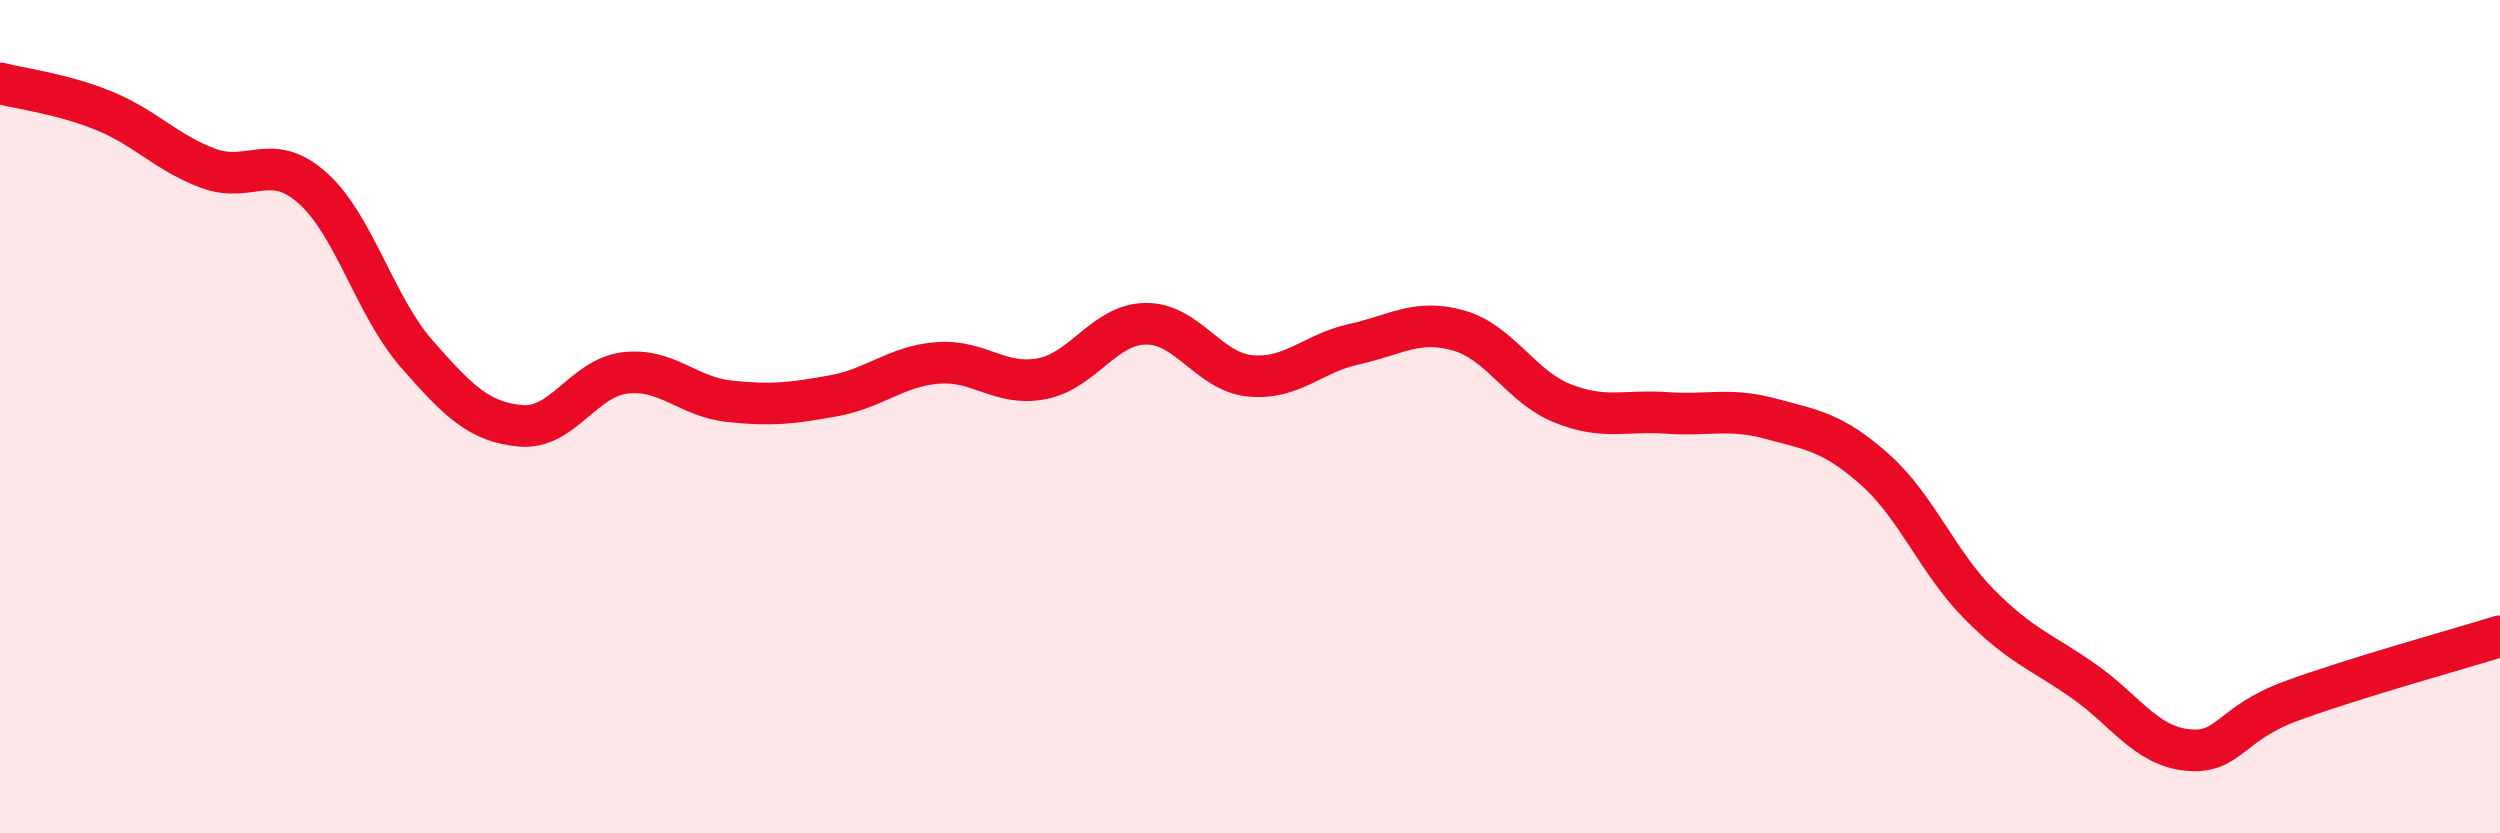
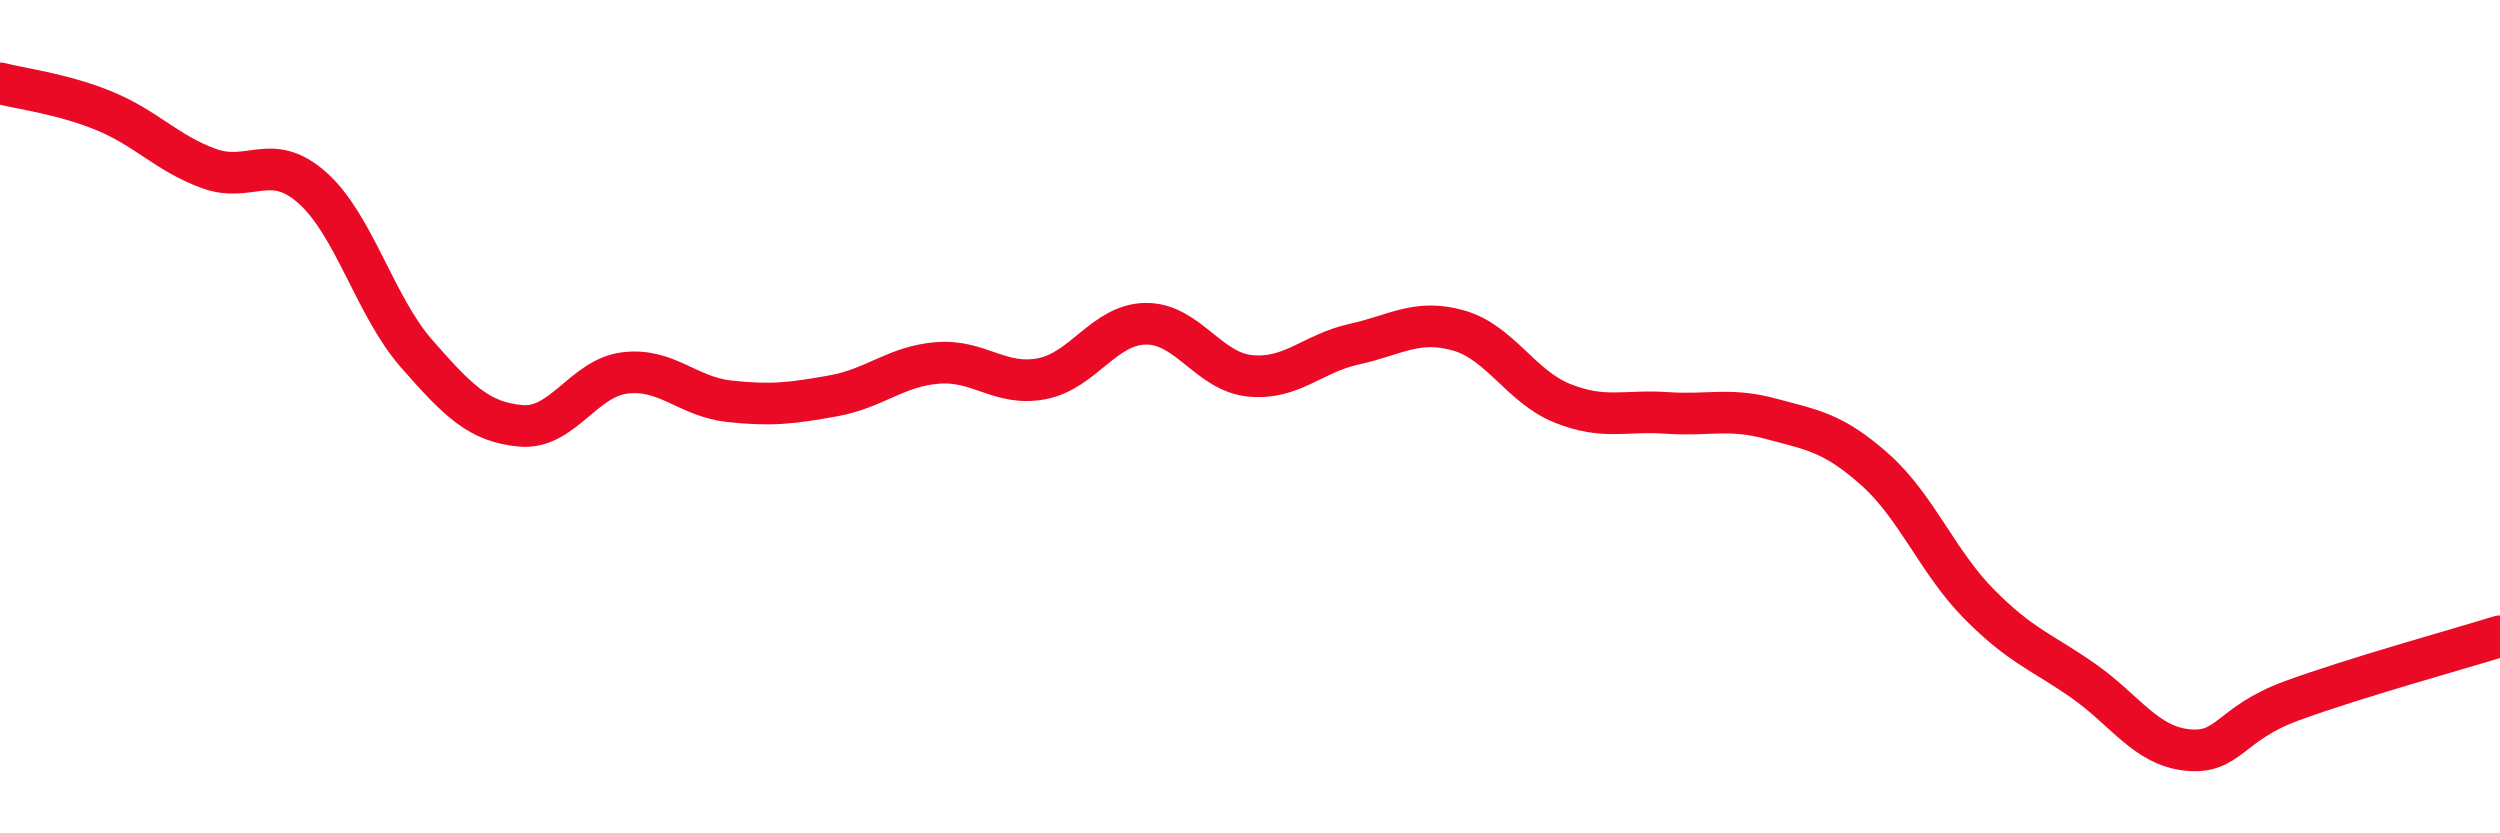
<svg xmlns="http://www.w3.org/2000/svg" width="60" height="20" viewBox="0 0 60 20">
-   <path d="M 0,2 C 0.5,2.13 1.5,2.25 2.5,2.66 C 3.5,3.07 4,3.67 5,4.04 C 6,4.41 6.5,3.62 7.5,4.51 C 8.5,5.4 9,7.35 10,8.49 C 11,9.63 11.5,10.13 12.5,10.22 C 13.5,10.31 14,9.07 15,8.95 C 16,8.83 16.5,9.52 17.5,9.63 C 18.5,9.74 19,9.68 20,9.5 C 21,9.32 21.5,8.79 22.5,8.71 C 23.5,8.63 24,9.28 25,9.09 C 26,8.9 26.5,7.78 27.5,7.77 C 28.5,7.76 29,8.92 30,9.02 C 31,9.12 31.5,8.48 32.5,8.26 C 33.5,8.04 34,7.65 35,7.93 C 36,8.21 36.5,9.28 37.5,9.68 C 38.5,10.08 39,9.84 40,9.91 C 41,9.98 41.5,9.78 42.5,10.05 C 43.5,10.32 44,10.38 45,11.27 C 46,12.16 46.5,13.49 47.5,14.5 C 48.5,15.51 49,15.64 50,16.34 C 51,17.04 51.5,17.9 52.5,18 C 53.5,18.1 53.5,17.37 55,16.82 C 56.5,16.27 59,15.58 60,15.27L60 20L0 20Z" fill="#EB0A25" opacity="0.1" stroke-linecap="round" stroke-linejoin="round" />
  <path d="M 0,2 C 0.5,2.13 1.5,2.25 2.5,2.66 C 3.5,3.07 4,3.67 5,4.04 C 6,4.41 6.5,3.62 7.5,4.51 C 8.5,5.4 9,7.35 10,8.49 C 11,9.63 11.5,10.13 12.5,10.22 C 13.5,10.31 14,9.07 15,8.95 C 16,8.83 16.5,9.52 17.5,9.63 C 18.5,9.74 19,9.68 20,9.5 C 21,9.32 21.5,8.79 22.5,8.71 C 23.5,8.63 24,9.28 25,9.09 C 26,8.9 26.5,7.78 27.5,7.77 C 28.5,7.76 29,8.92 30,9.02 C 31,9.12 31.5,8.48 32.5,8.26 C 33.5,8.04 34,7.65 35,7.93 C 36,8.21 36.5,9.28 37.5,9.68 C 38.5,10.08 39,9.84 40,9.91 C 41,9.98 41.5,9.78 42.5,10.05 C 43.5,10.32 44,10.38 45,11.27 C 46,12.16 46.5,13.49 47.5,14.5 C 48.5,15.51 49,15.64 50,16.34 C 51,17.04 51.5,17.9 52.5,18 C 53.5,18.1 53.5,17.37 55,16.82 C 56.5,16.27 59,15.58 60,15.27" stroke="#EB0A25" stroke-width="1" fill="none" stroke-linecap="round" stroke-linejoin="round" />
</svg>